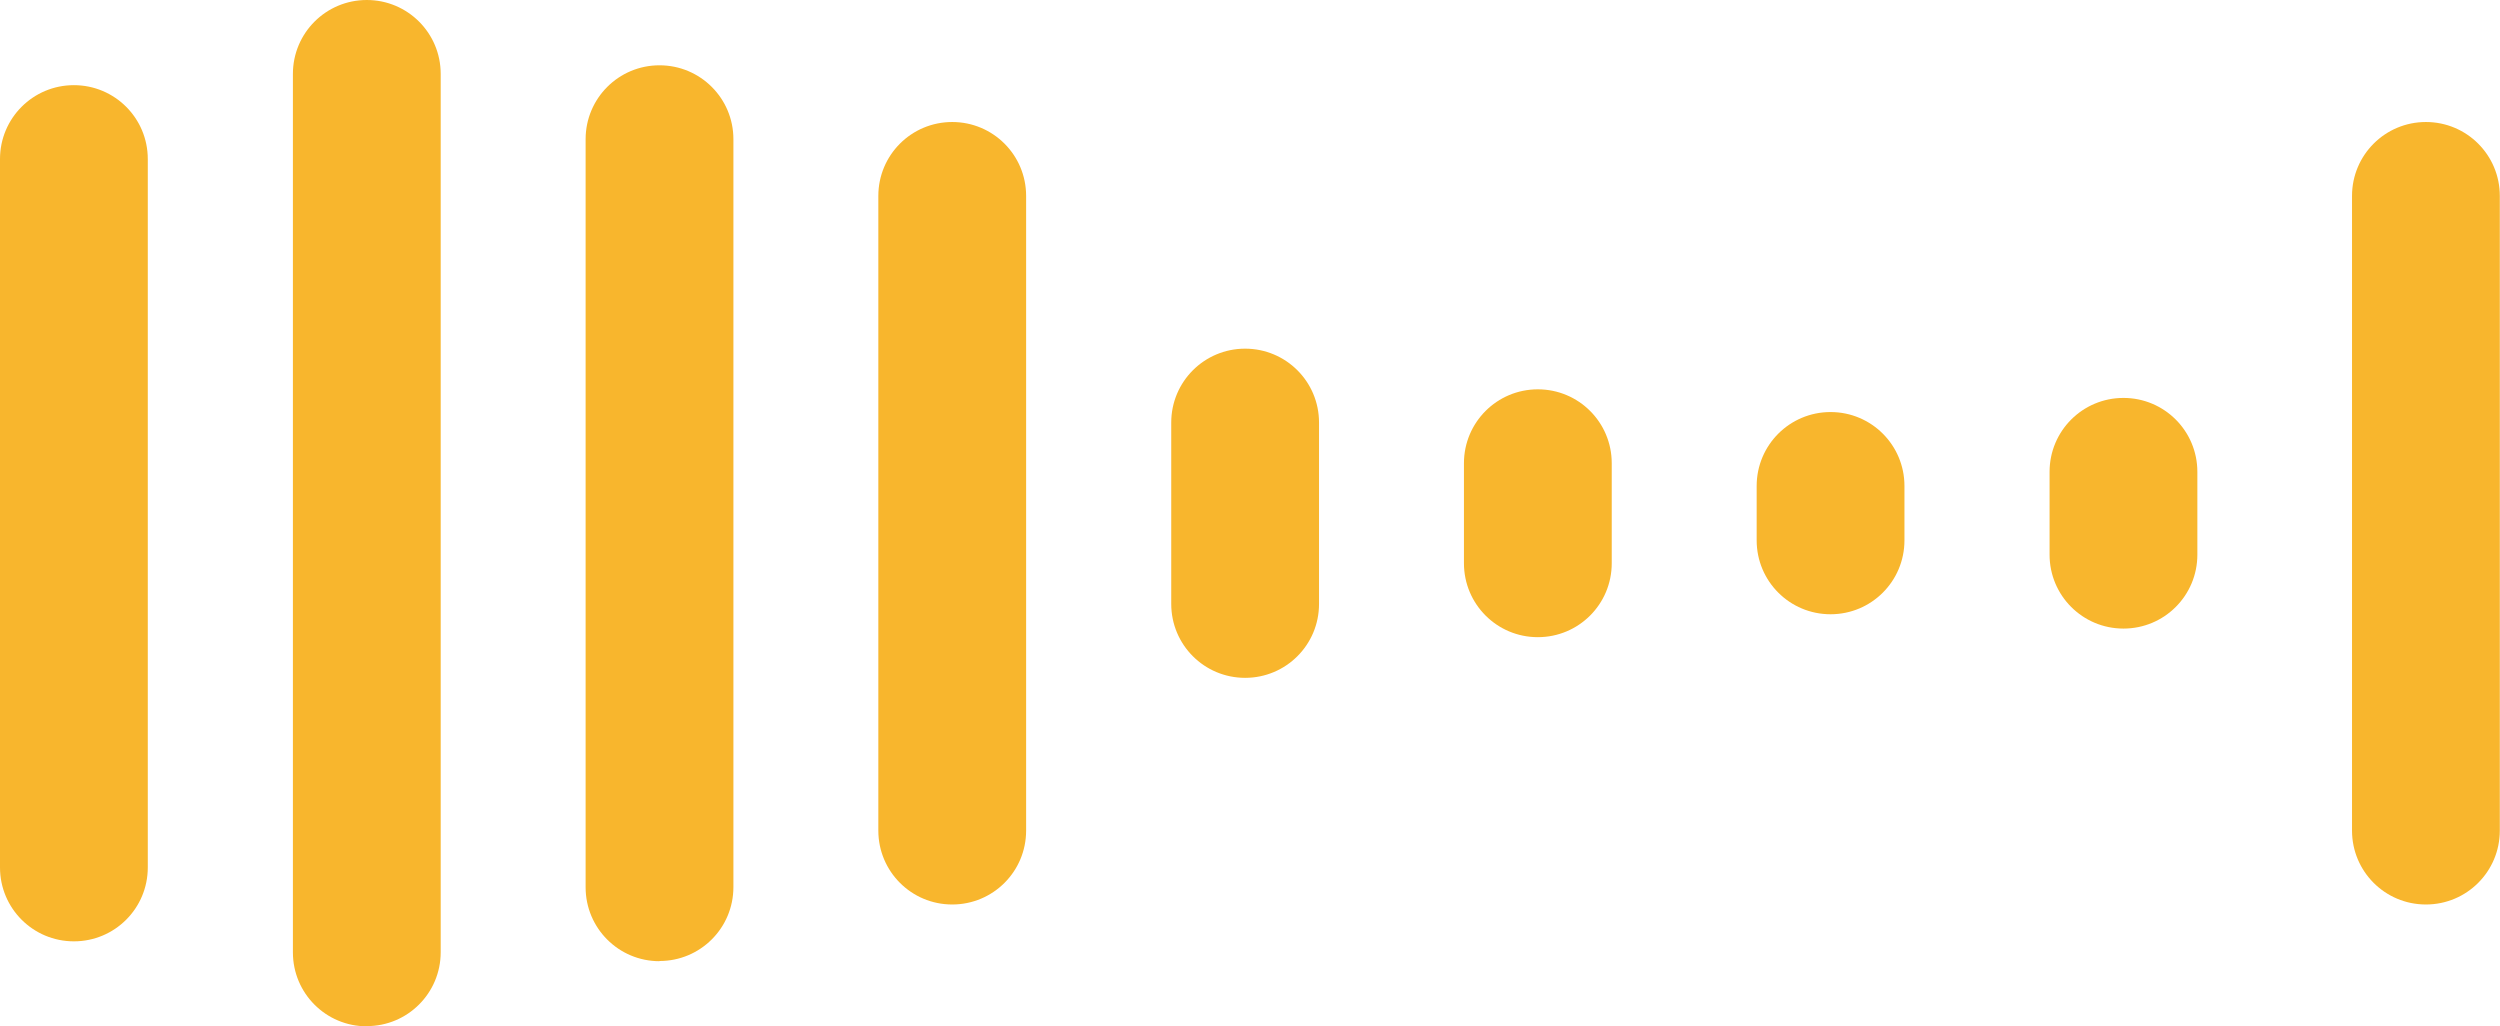
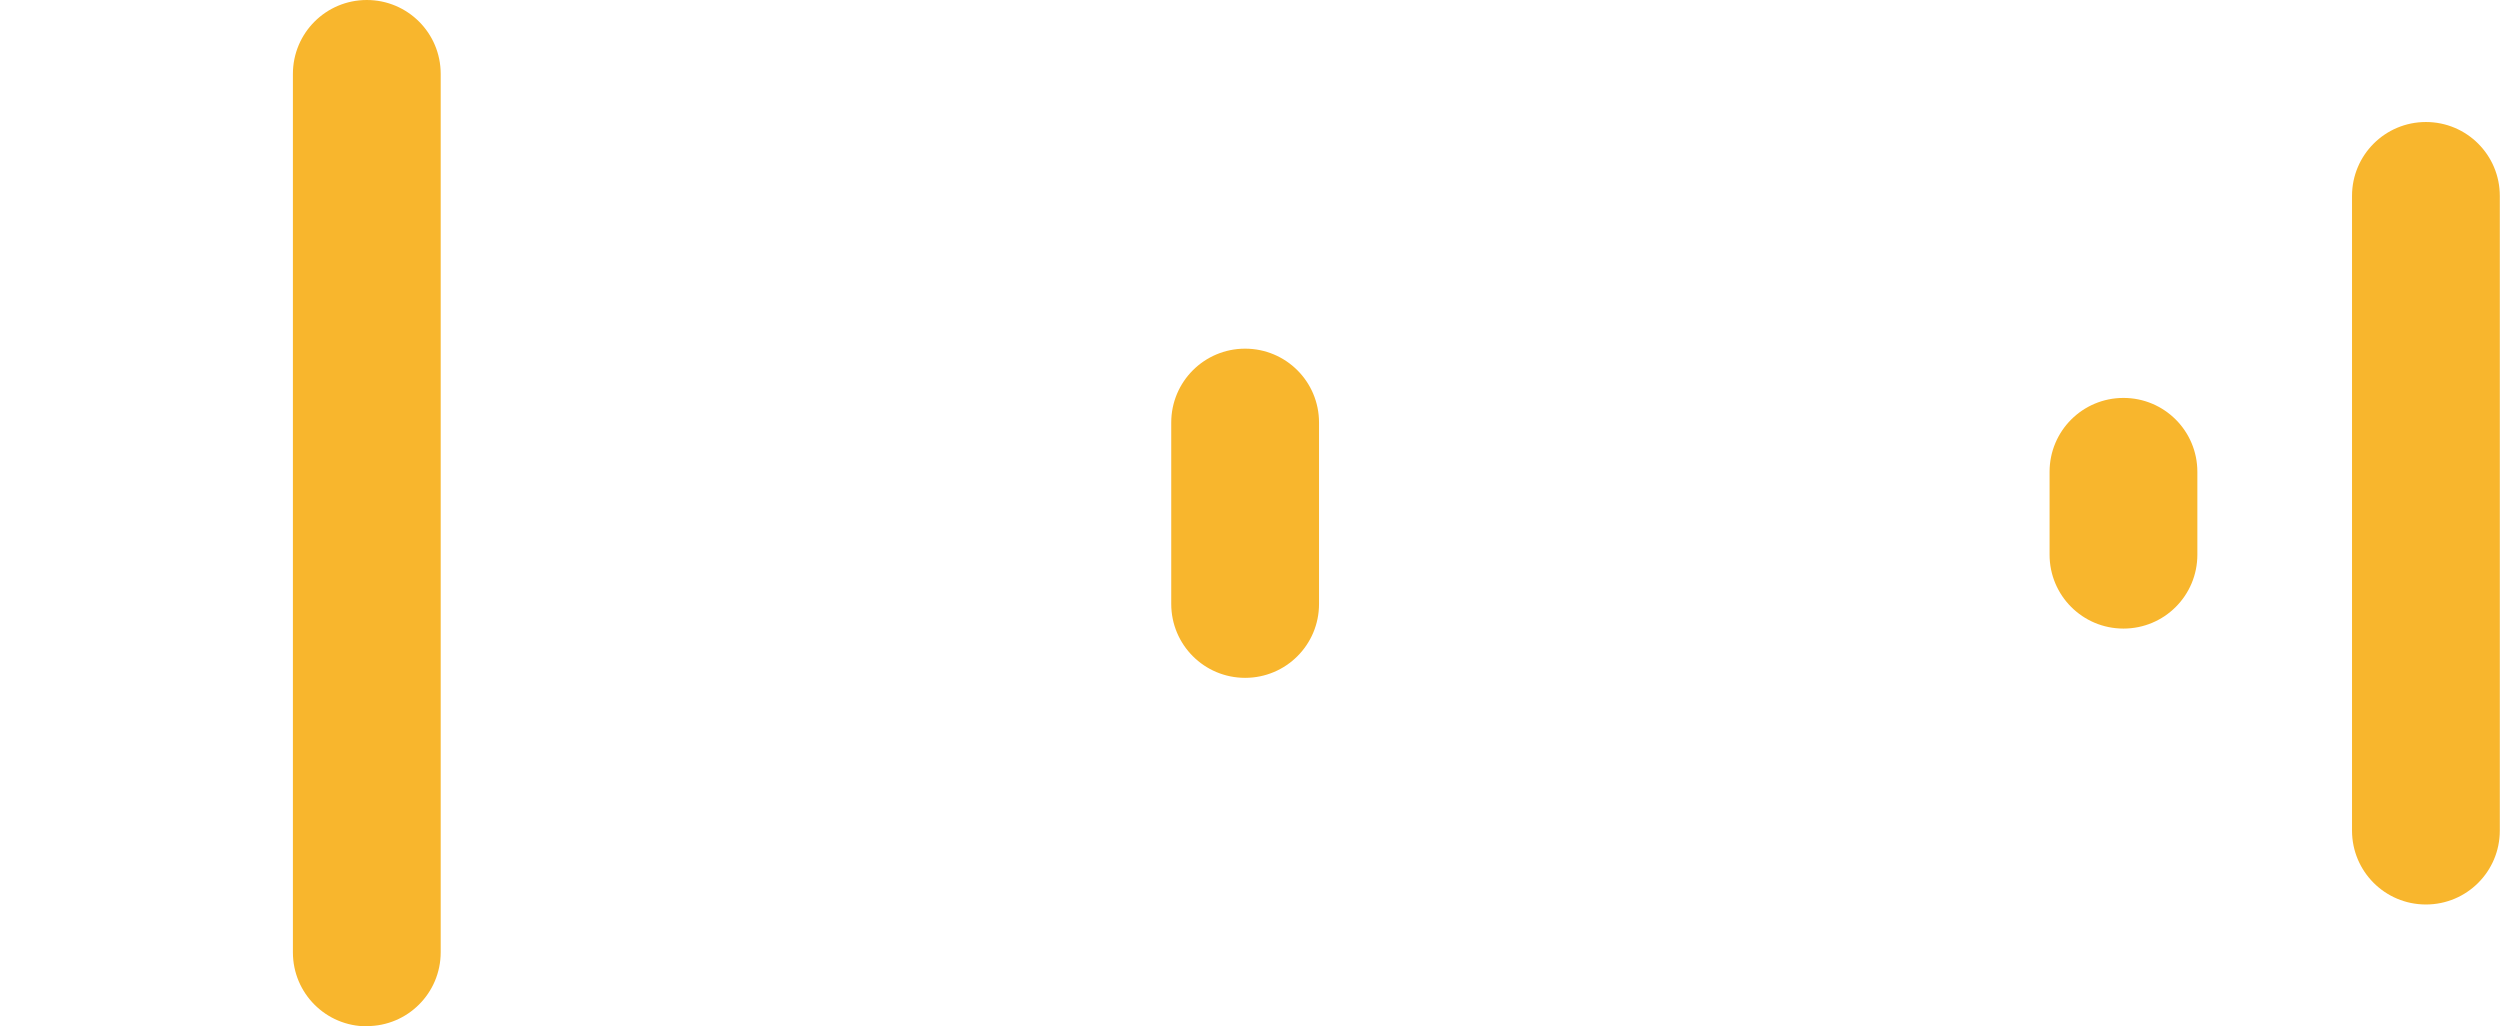
<svg xmlns="http://www.w3.org/2000/svg" id="_圖層_2" data-name="圖層 2" viewBox="0 0 130.93 53.75">
  <defs>
    <style>
      .cls-1 {
        fill: #f8b62d;
      }
    </style>
  </defs>
  <g id="_3" data-name="3">
    <g>
-       <path class="cls-1" d="M3.87,49.3c-2.14,0-3.87-1.73-3.87-3.87V8.33c0-2.14,1.73-3.87,3.87-3.87s3.87,1.73,3.87,3.87v37.1c0,2.14-1.73,3.87-3.87,3.87Z" />
-       <path class="cls-1" d="M80.54,33.37c-2.14,0-3.87-1.73-3.87-3.87v-5.24c0-2.14,1.73-3.87,3.87-3.87s3.87,1.73,3.87,3.87v5.24c0,2.14-1.73,3.87-3.87,3.87Z" />
-       <path class="cls-1" d="M95.87,32.17c-2.14,0-3.87-1.73-3.87-3.87v-2.85c0-2.14,1.73-3.87,3.87-3.87s3.87,1.73,3.87,3.87v2.85c0,2.14-1.73,3.87-3.87,3.87Z" />
      <path class="cls-1" d="M111.21,32.92c-2.14,0-3.87-1.73-3.87-3.87v-4.34c0-2.14,1.73-3.87,3.87-3.87s3.87,1.73,3.87,3.87v4.34c0,2.14-1.73,3.87-3.87,3.87Z" />
      <path class="cls-1" d="M19.21,53.75c-2.14,0-3.87-1.73-3.87-3.87V3.87c0-2.14,1.73-3.87,3.87-3.87s3.87,1.73,3.87,3.87v46c0,2.14-1.73,3.87-3.87,3.87Z" />
-       <path class="cls-1" d="M34.54,50.34c-2.14,0-3.87-1.73-3.87-3.87V7.29c0-2.14,1.73-3.87,3.87-3.87s3.87,1.73,3.87,3.87v39.17c0,2.14-1.73,3.87-3.87,3.87Z" />
-       <path class="cls-1" d="M49.87,47.37c-2.14,0-3.87-1.73-3.87-3.87V10.26c0-2.14,1.73-3.87,3.87-3.87s3.87,1.73,3.87,3.87v33.24c0,2.14-1.73,3.87-3.87,3.87Z" />
      <path class="cls-1" d="M127.05,47.37c-2.14,0-3.87-1.73-3.87-3.87V10.26c0-2.14,1.73-3.87,3.87-3.87s3.87,1.73,3.87,3.87v33.24c0,2.14-1.73,3.87-3.87,3.87Z" />
      <path class="cls-1" d="M65.21,35.5c-2.14,0-3.87-1.73-3.87-3.87v-9.5c0-2.14,1.73-3.87,3.87-3.87s3.87,1.73,3.87,3.87v9.5c0,2.14-1.73,3.87-3.87,3.87Z" />
    </g>
  </g>
</svg>